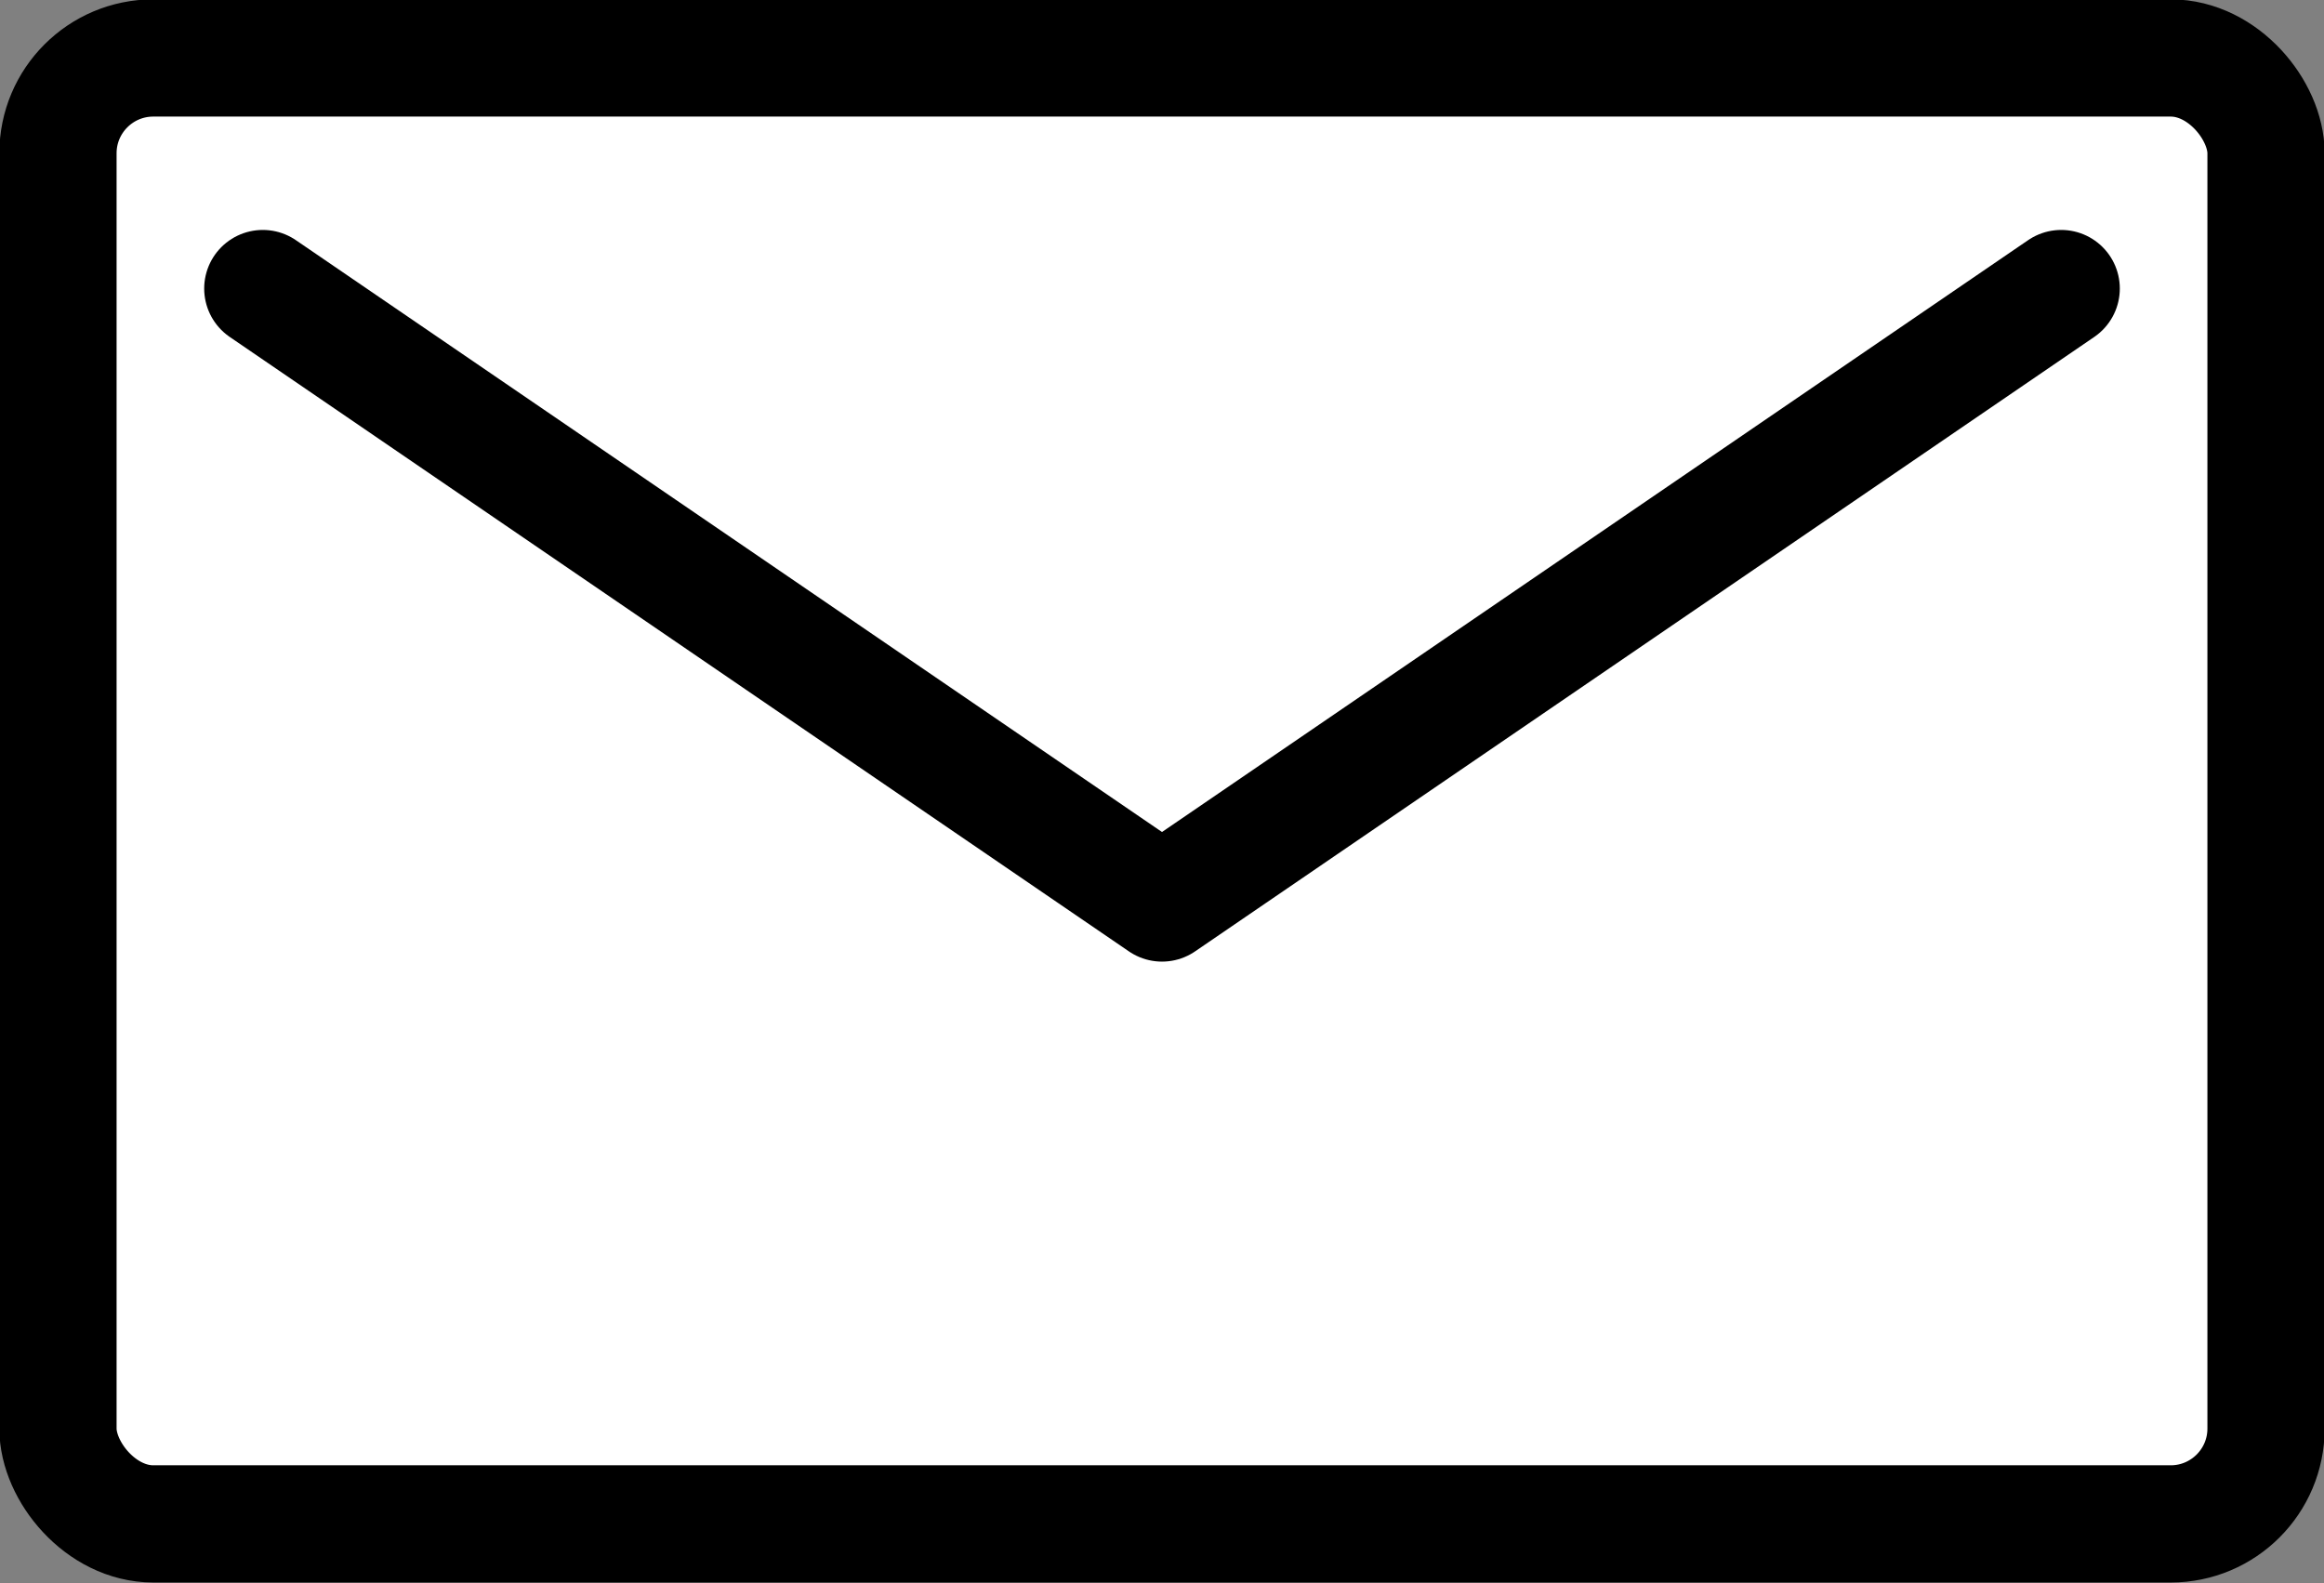
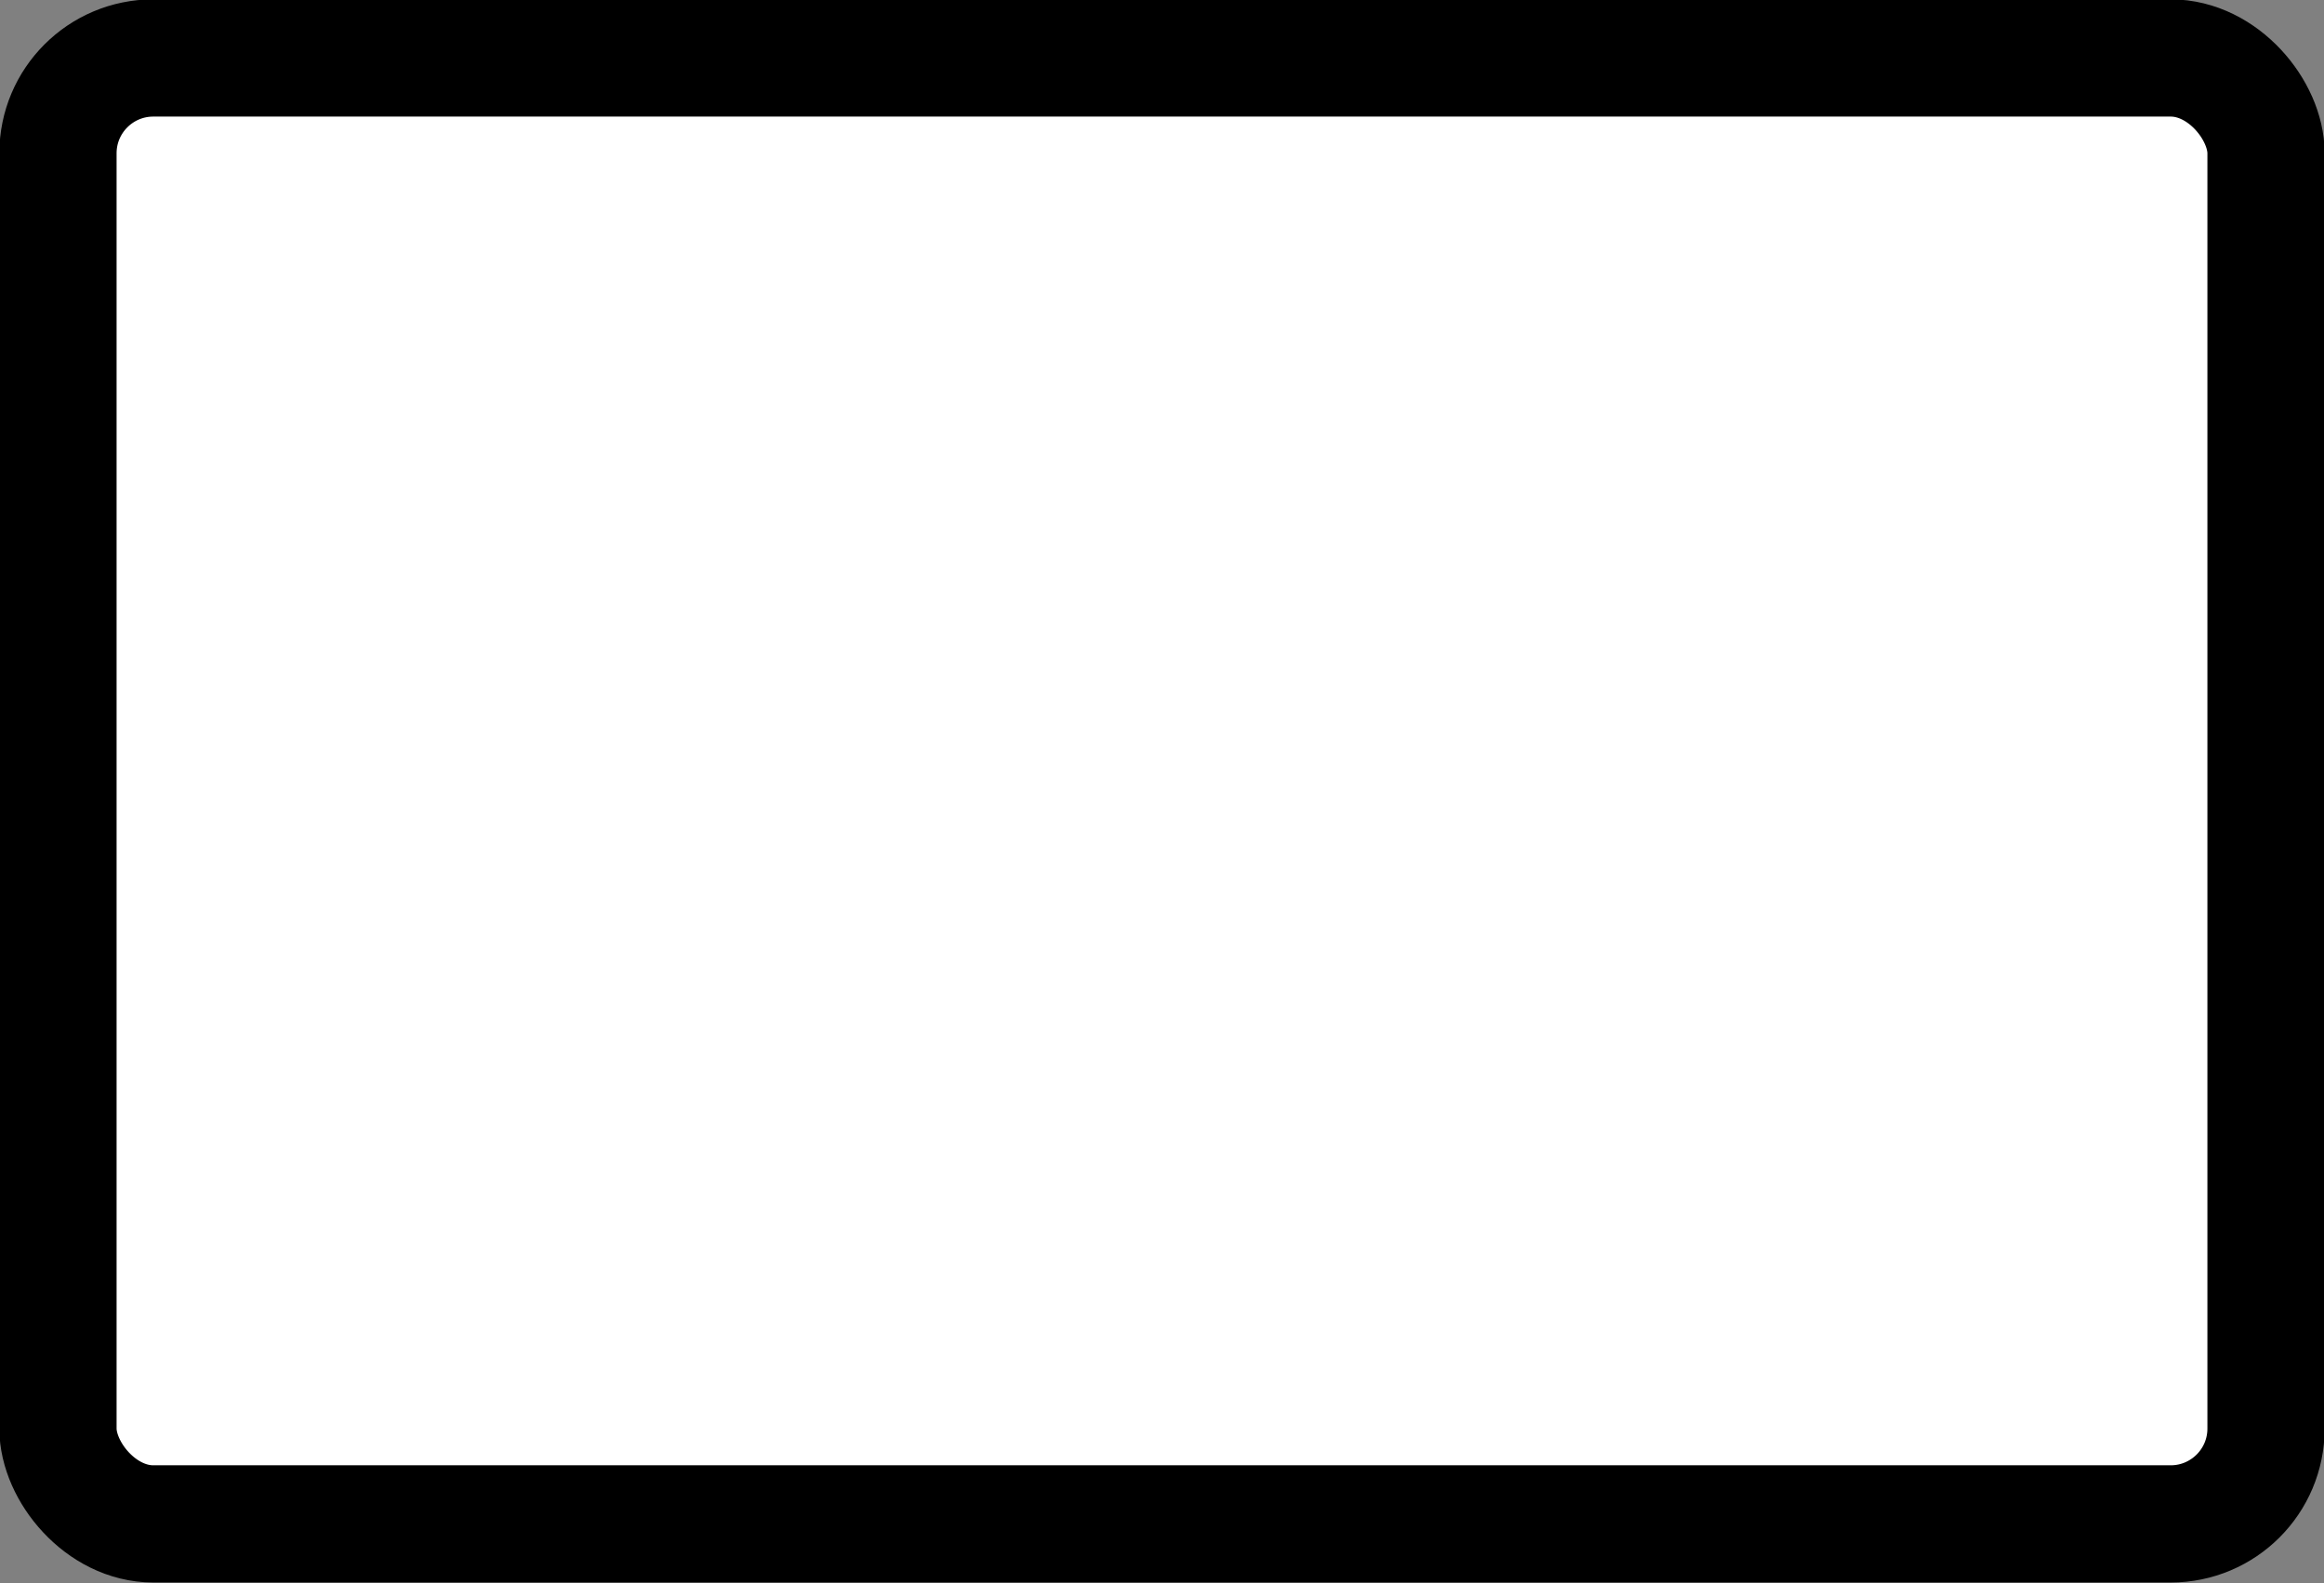
<svg xmlns="http://www.w3.org/2000/svg" id="レイアウト" viewBox="0 0 18.04 12.29">
  <rect x="0" y="0" width="18.04" height="12.29" fill="#808080" stroke="none" />
  <defs>
    <style>.cls-1{fill:none;stroke-miterlimit:10;stroke-width:0.57px;}.cls-1,.cls-2{stroke:#000;}.cls-2{fill:#fff;stroke-linecap:round;stroke-linejoin:round;stroke-width:0.91px;}</style>
  </defs>
  <rect class="cls-1" x="-15.69" y="-13.02" width="178.87" height="36.8" />
  <rect class="cls-2" x="0.45" y="0.45" width="17.14" height="11.38" rx="0.74" />
-   <polyline class="cls-2" points="16 2.24 9.02 7.01 2.04 2.24" />
</svg>